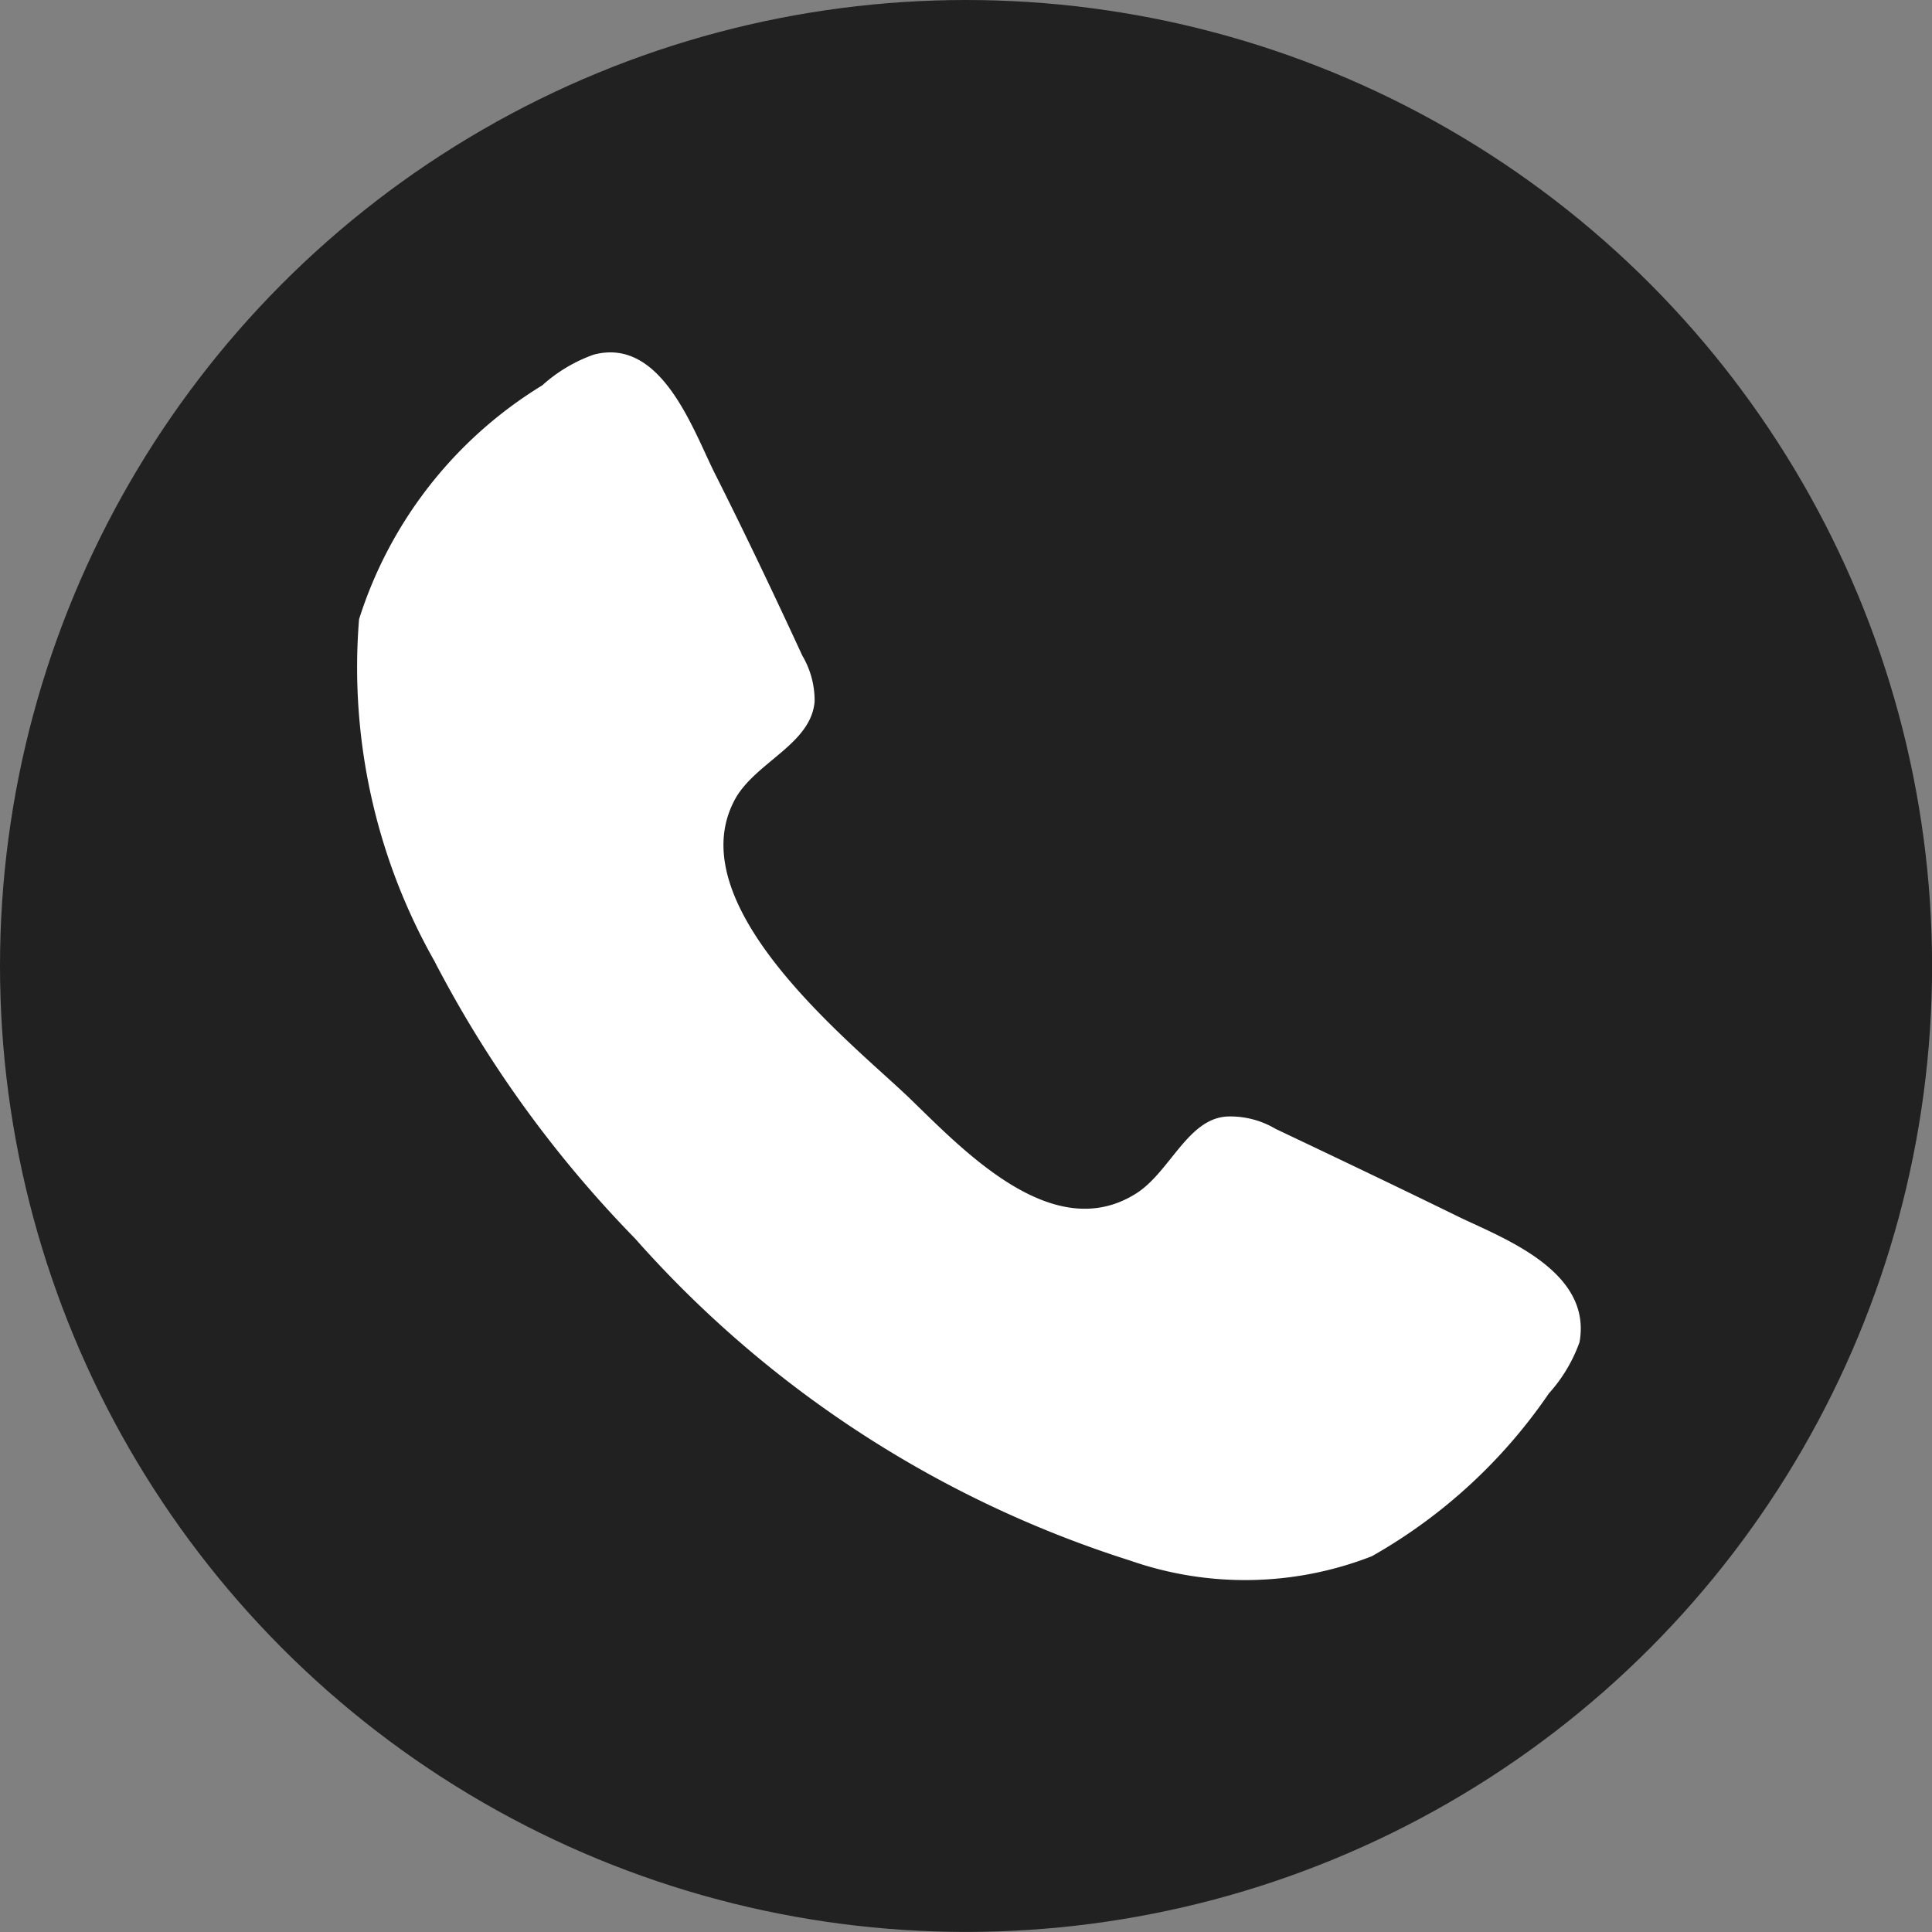
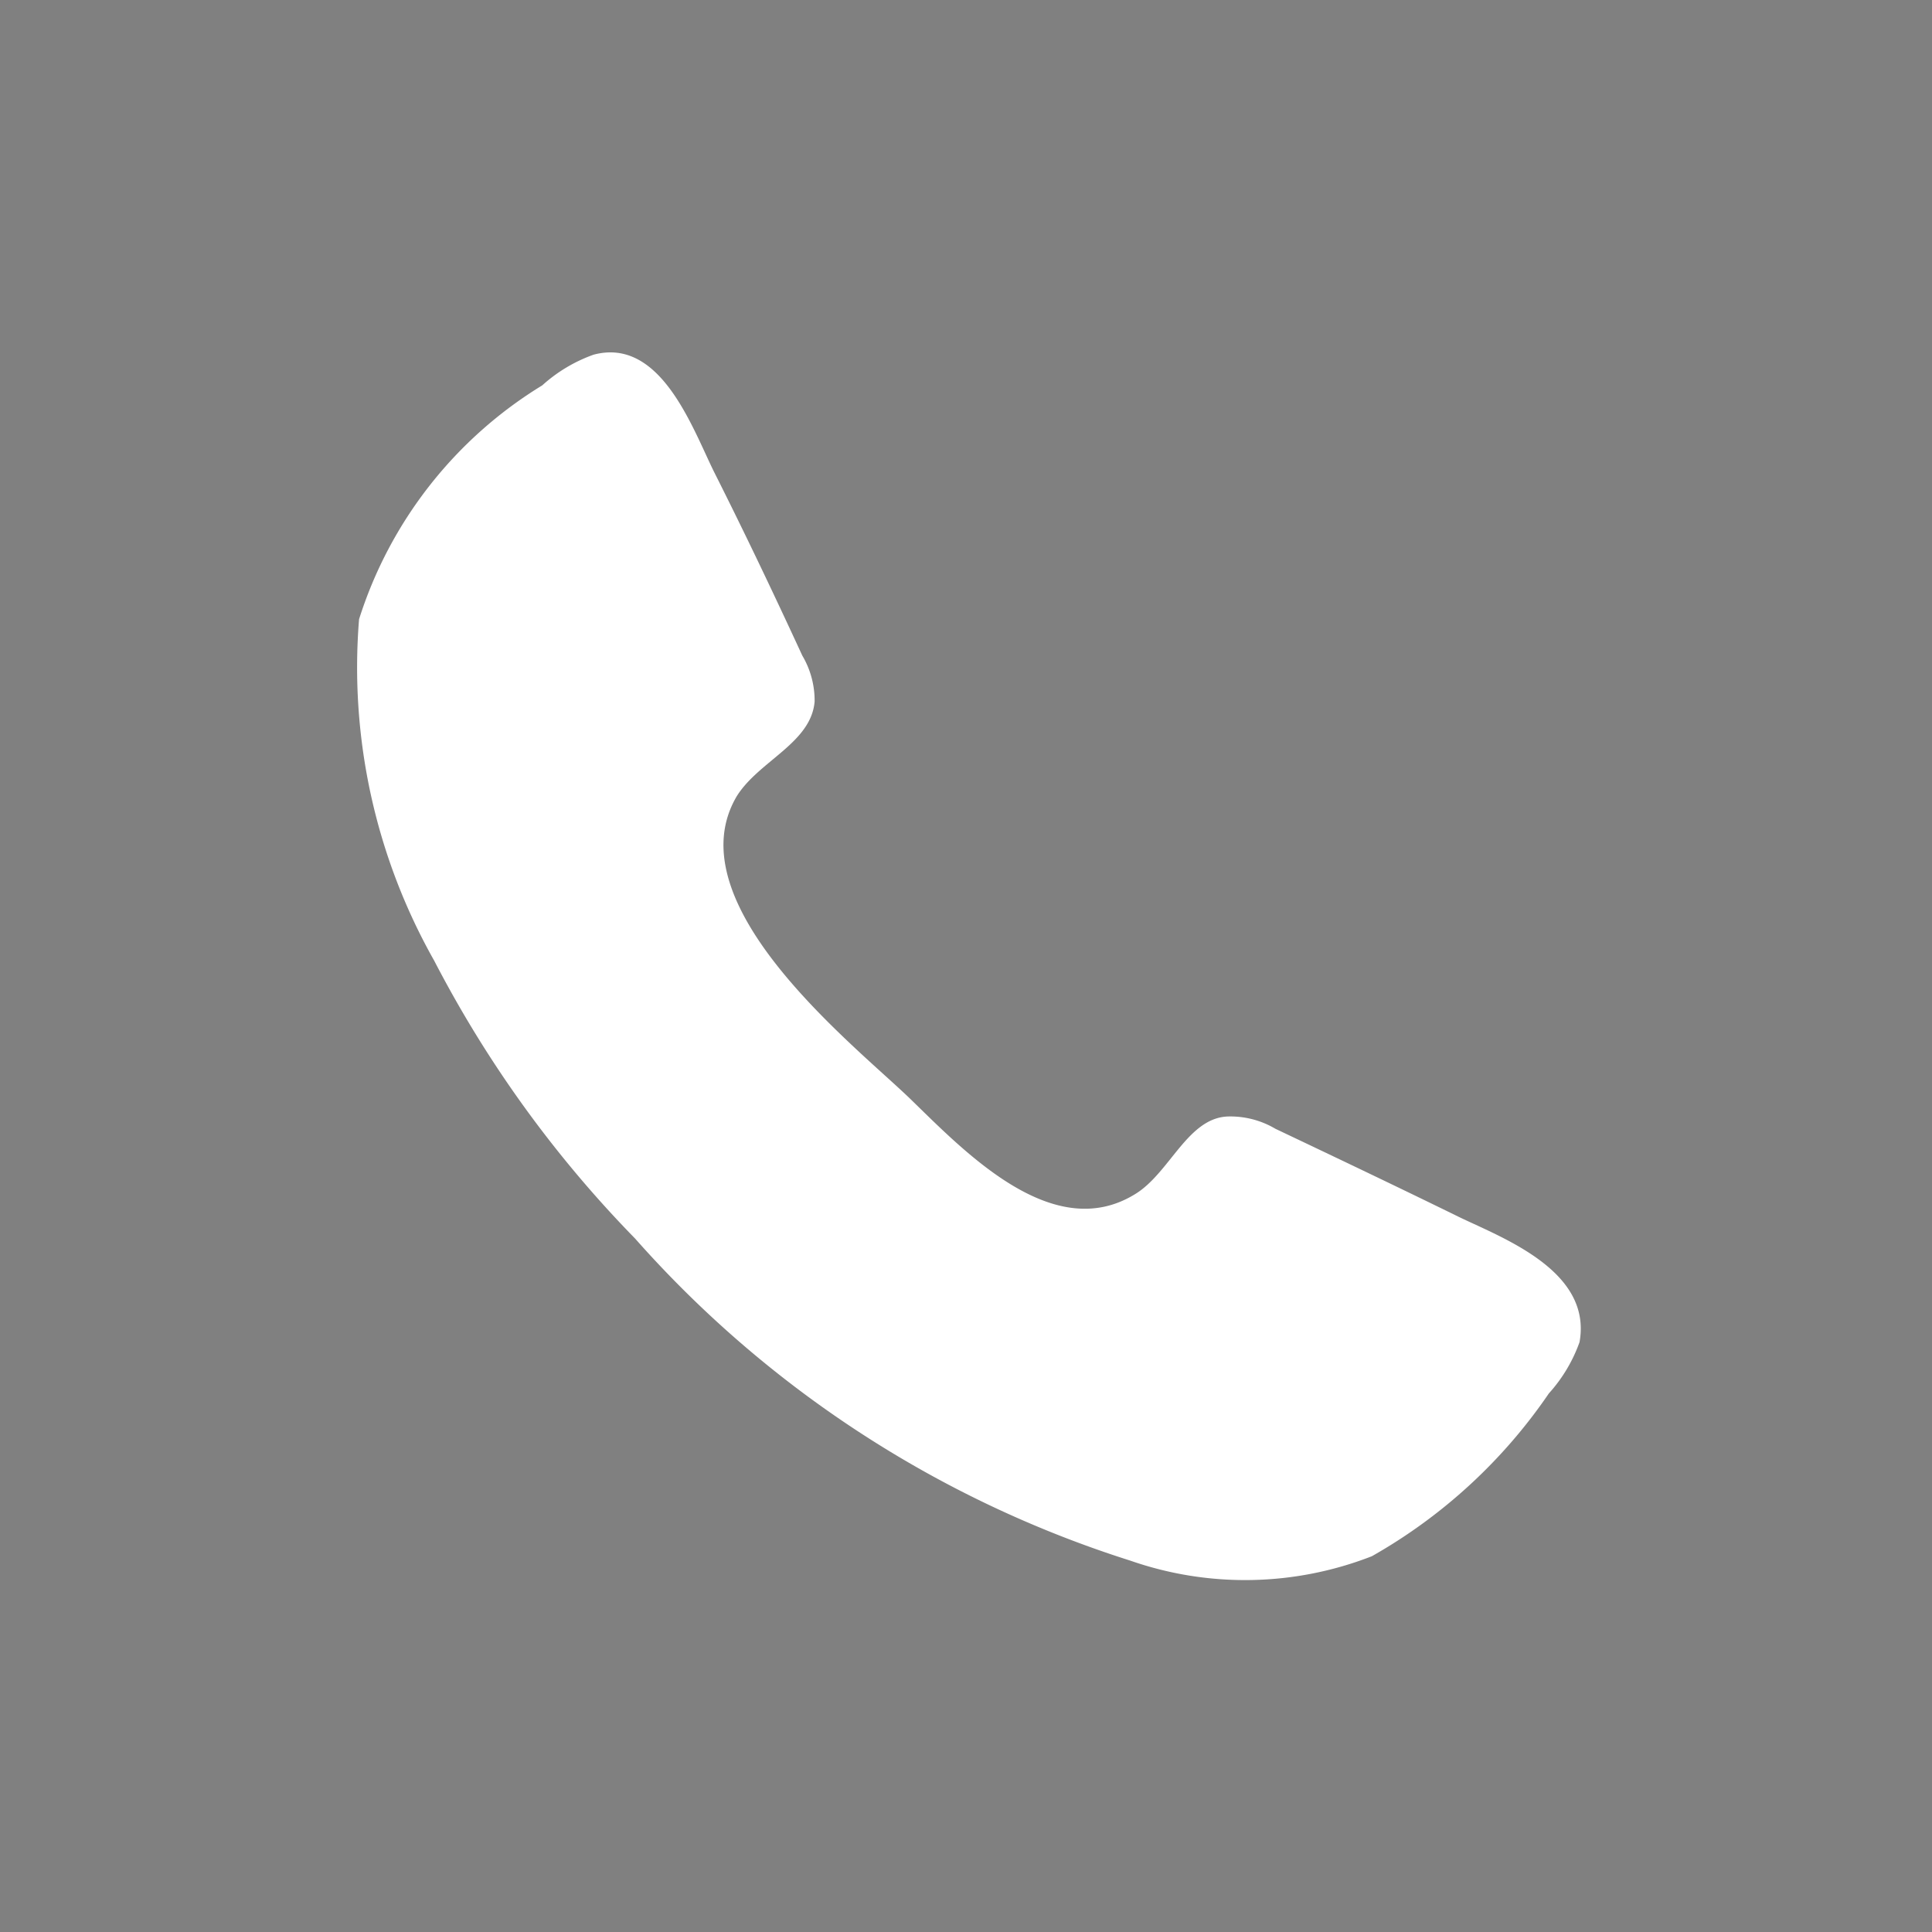
<svg xmlns="http://www.w3.org/2000/svg" width="25.187" height="25.187" viewBox="0 0 25.187 25.187">
  <rect x="0" y="0" width="25.187" height="25.187" fill="#808080" stroke="none" />
  <g id="contacticons-03" transform="translate(0)">
-     <ellipse id="Ellipse_5" data-name="Ellipse 5" cx="12.594" cy="12.593" rx="12.594" ry="12.593" transform="translate(0 0)" fill="#212122" />
    <path id="Path_10" data-name="Path 10" d="M18.41,15.258c-.8-.392-1.6-.773-2.4-1.153a1.153,1.153,0,0,0-.6-.161c-.542,0-.773.738-1.234,1.015-1.073.657-2.226-.565-2.929-1.246s-3.091-2.537-2.26-3.944c.288-.461.969-.692,1.015-1.234a1.153,1.153,0,0,0-.161-.6c-.369-.8-.75-1.6-1.153-2.4-.288-.588-.7-1.753-1.568-1.522h0a2,2,0,0,0-.669.4A5.524,5.524,0,0,0,4.063,7.462a7.773,7.773,0,0,0,.98,4.452,15.142,15.142,0,0,0,2.618,3.621,14.439,14.439,0,0,0,6.458,4.2,4.544,4.544,0,0,0,3.148-.058,6.92,6.92,0,0,0,2.307-2.122,2,2,0,0,0,.4-.669h0C20.14,15.962,18.987,15.535,18.41,15.258Z" transform="translate(0.618 0.611)" fill="#fff" />
  </g>
</svg>